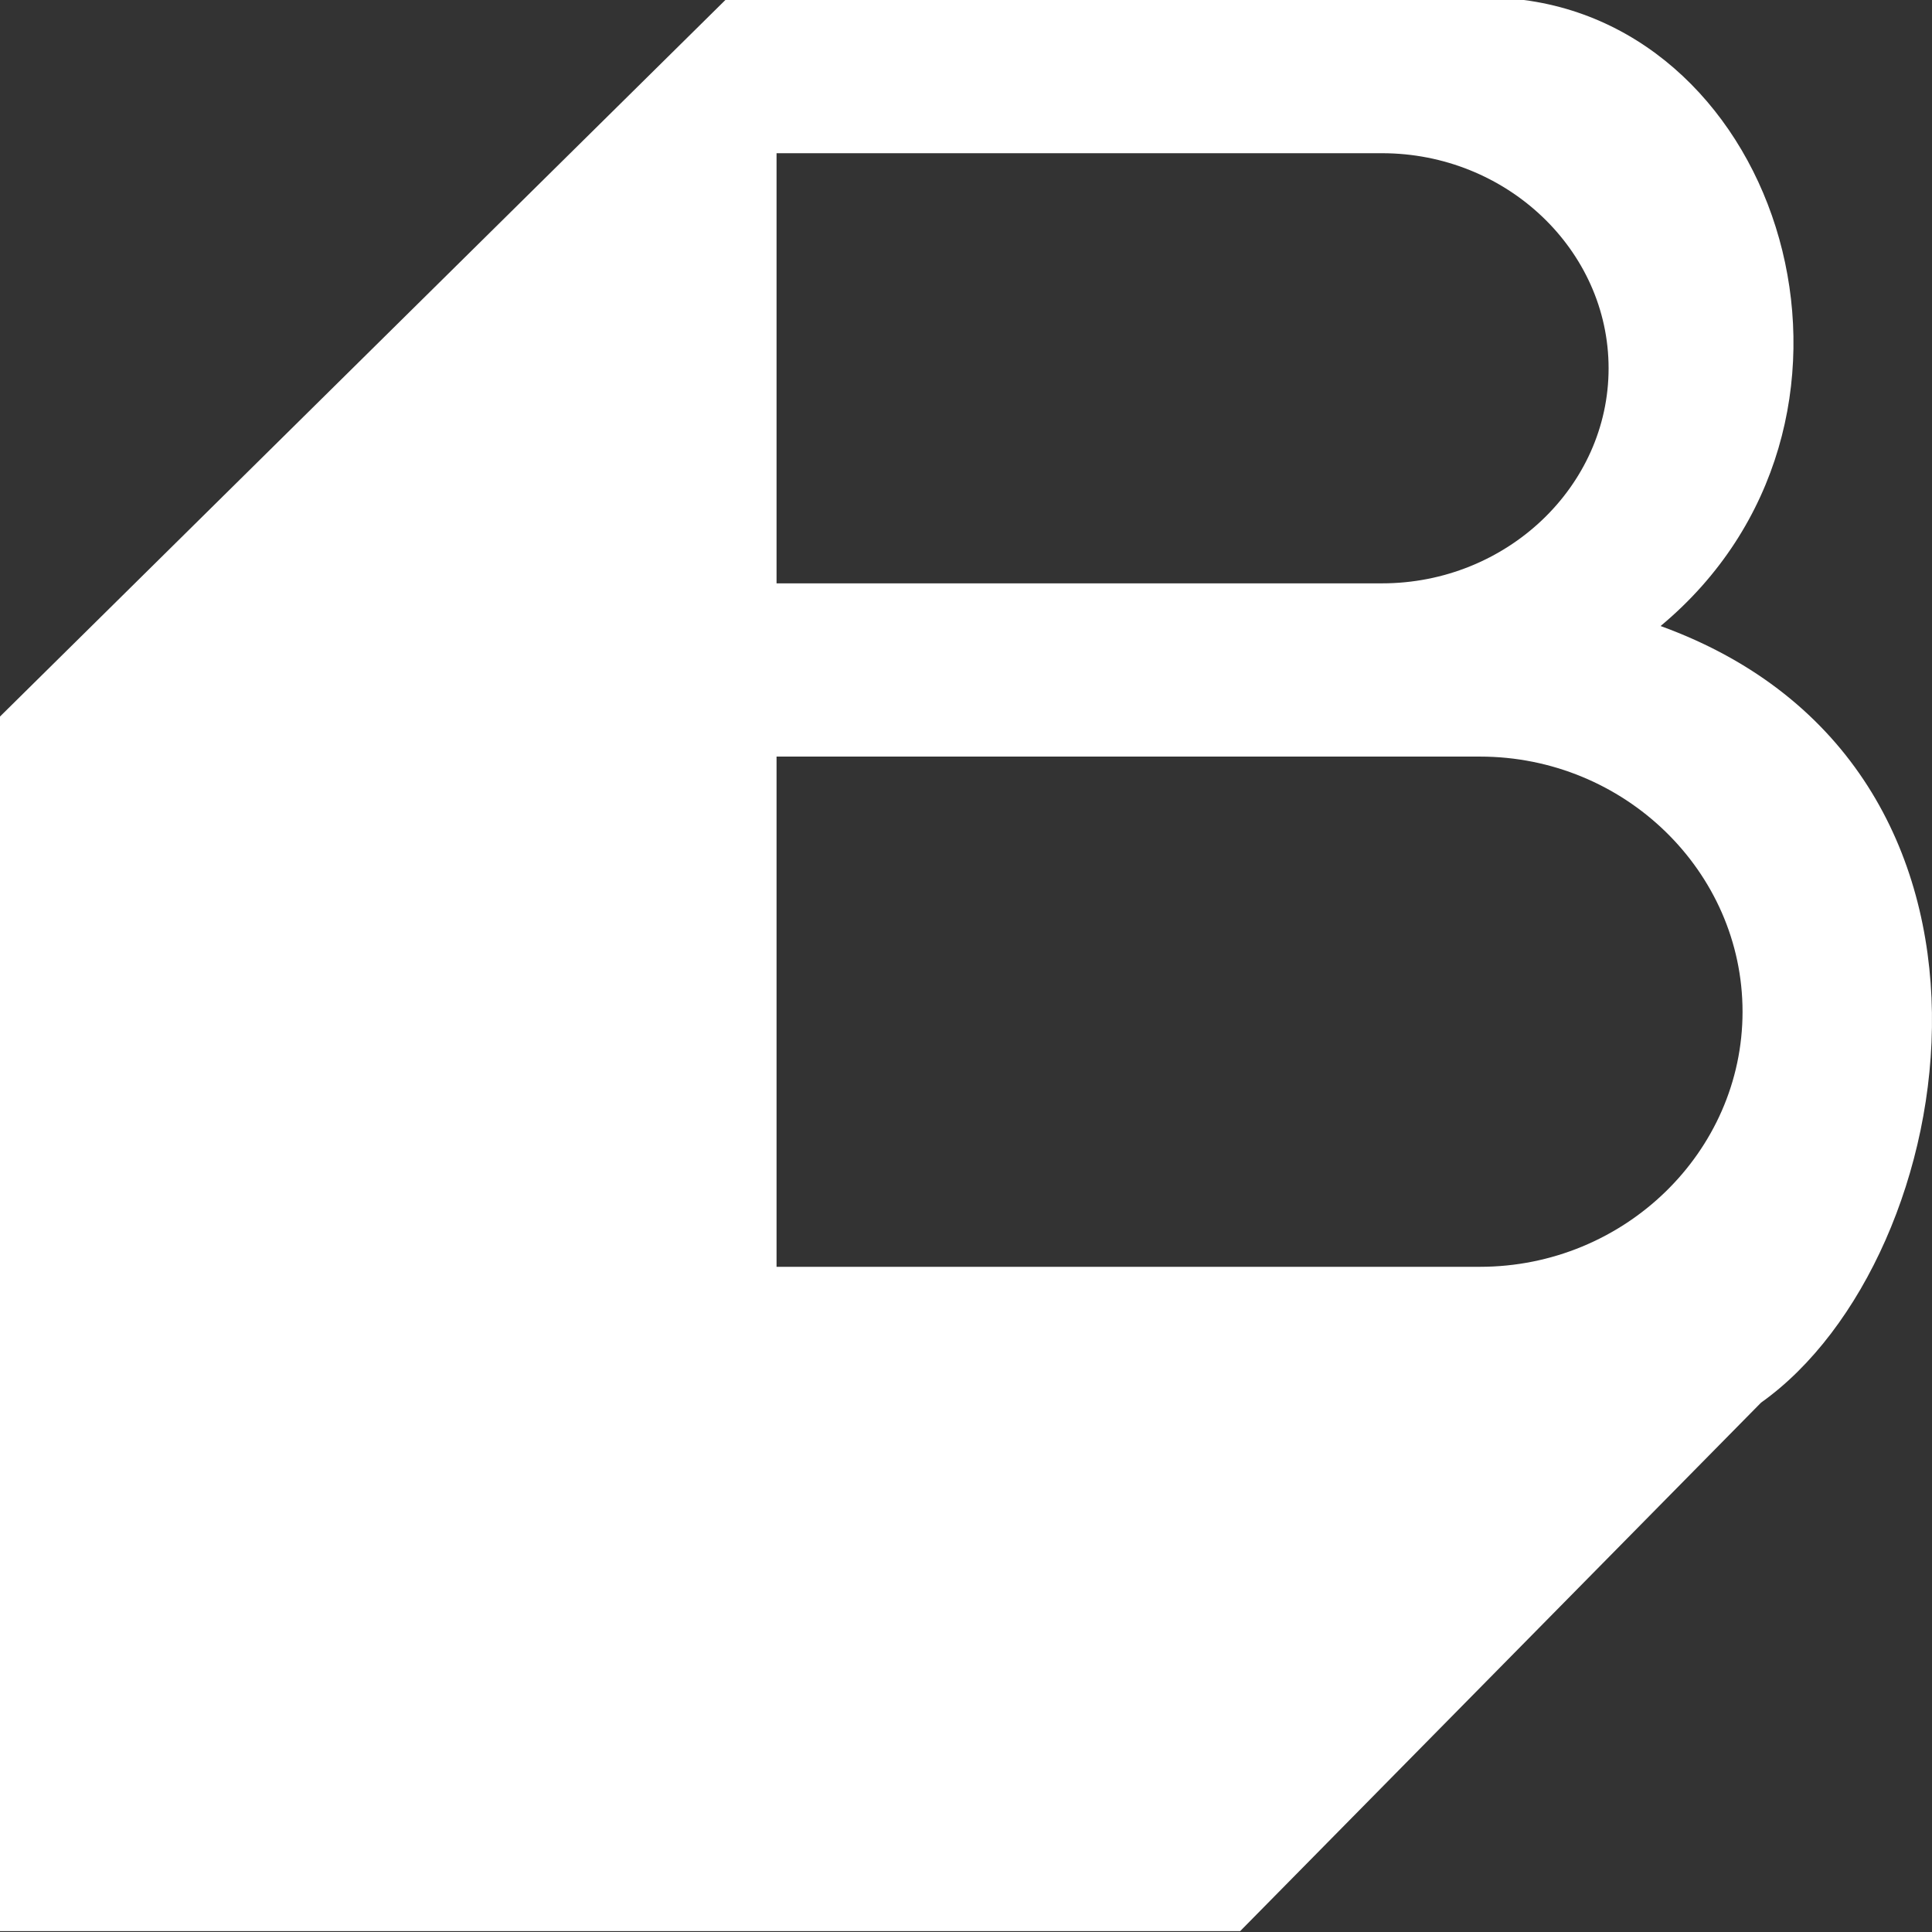
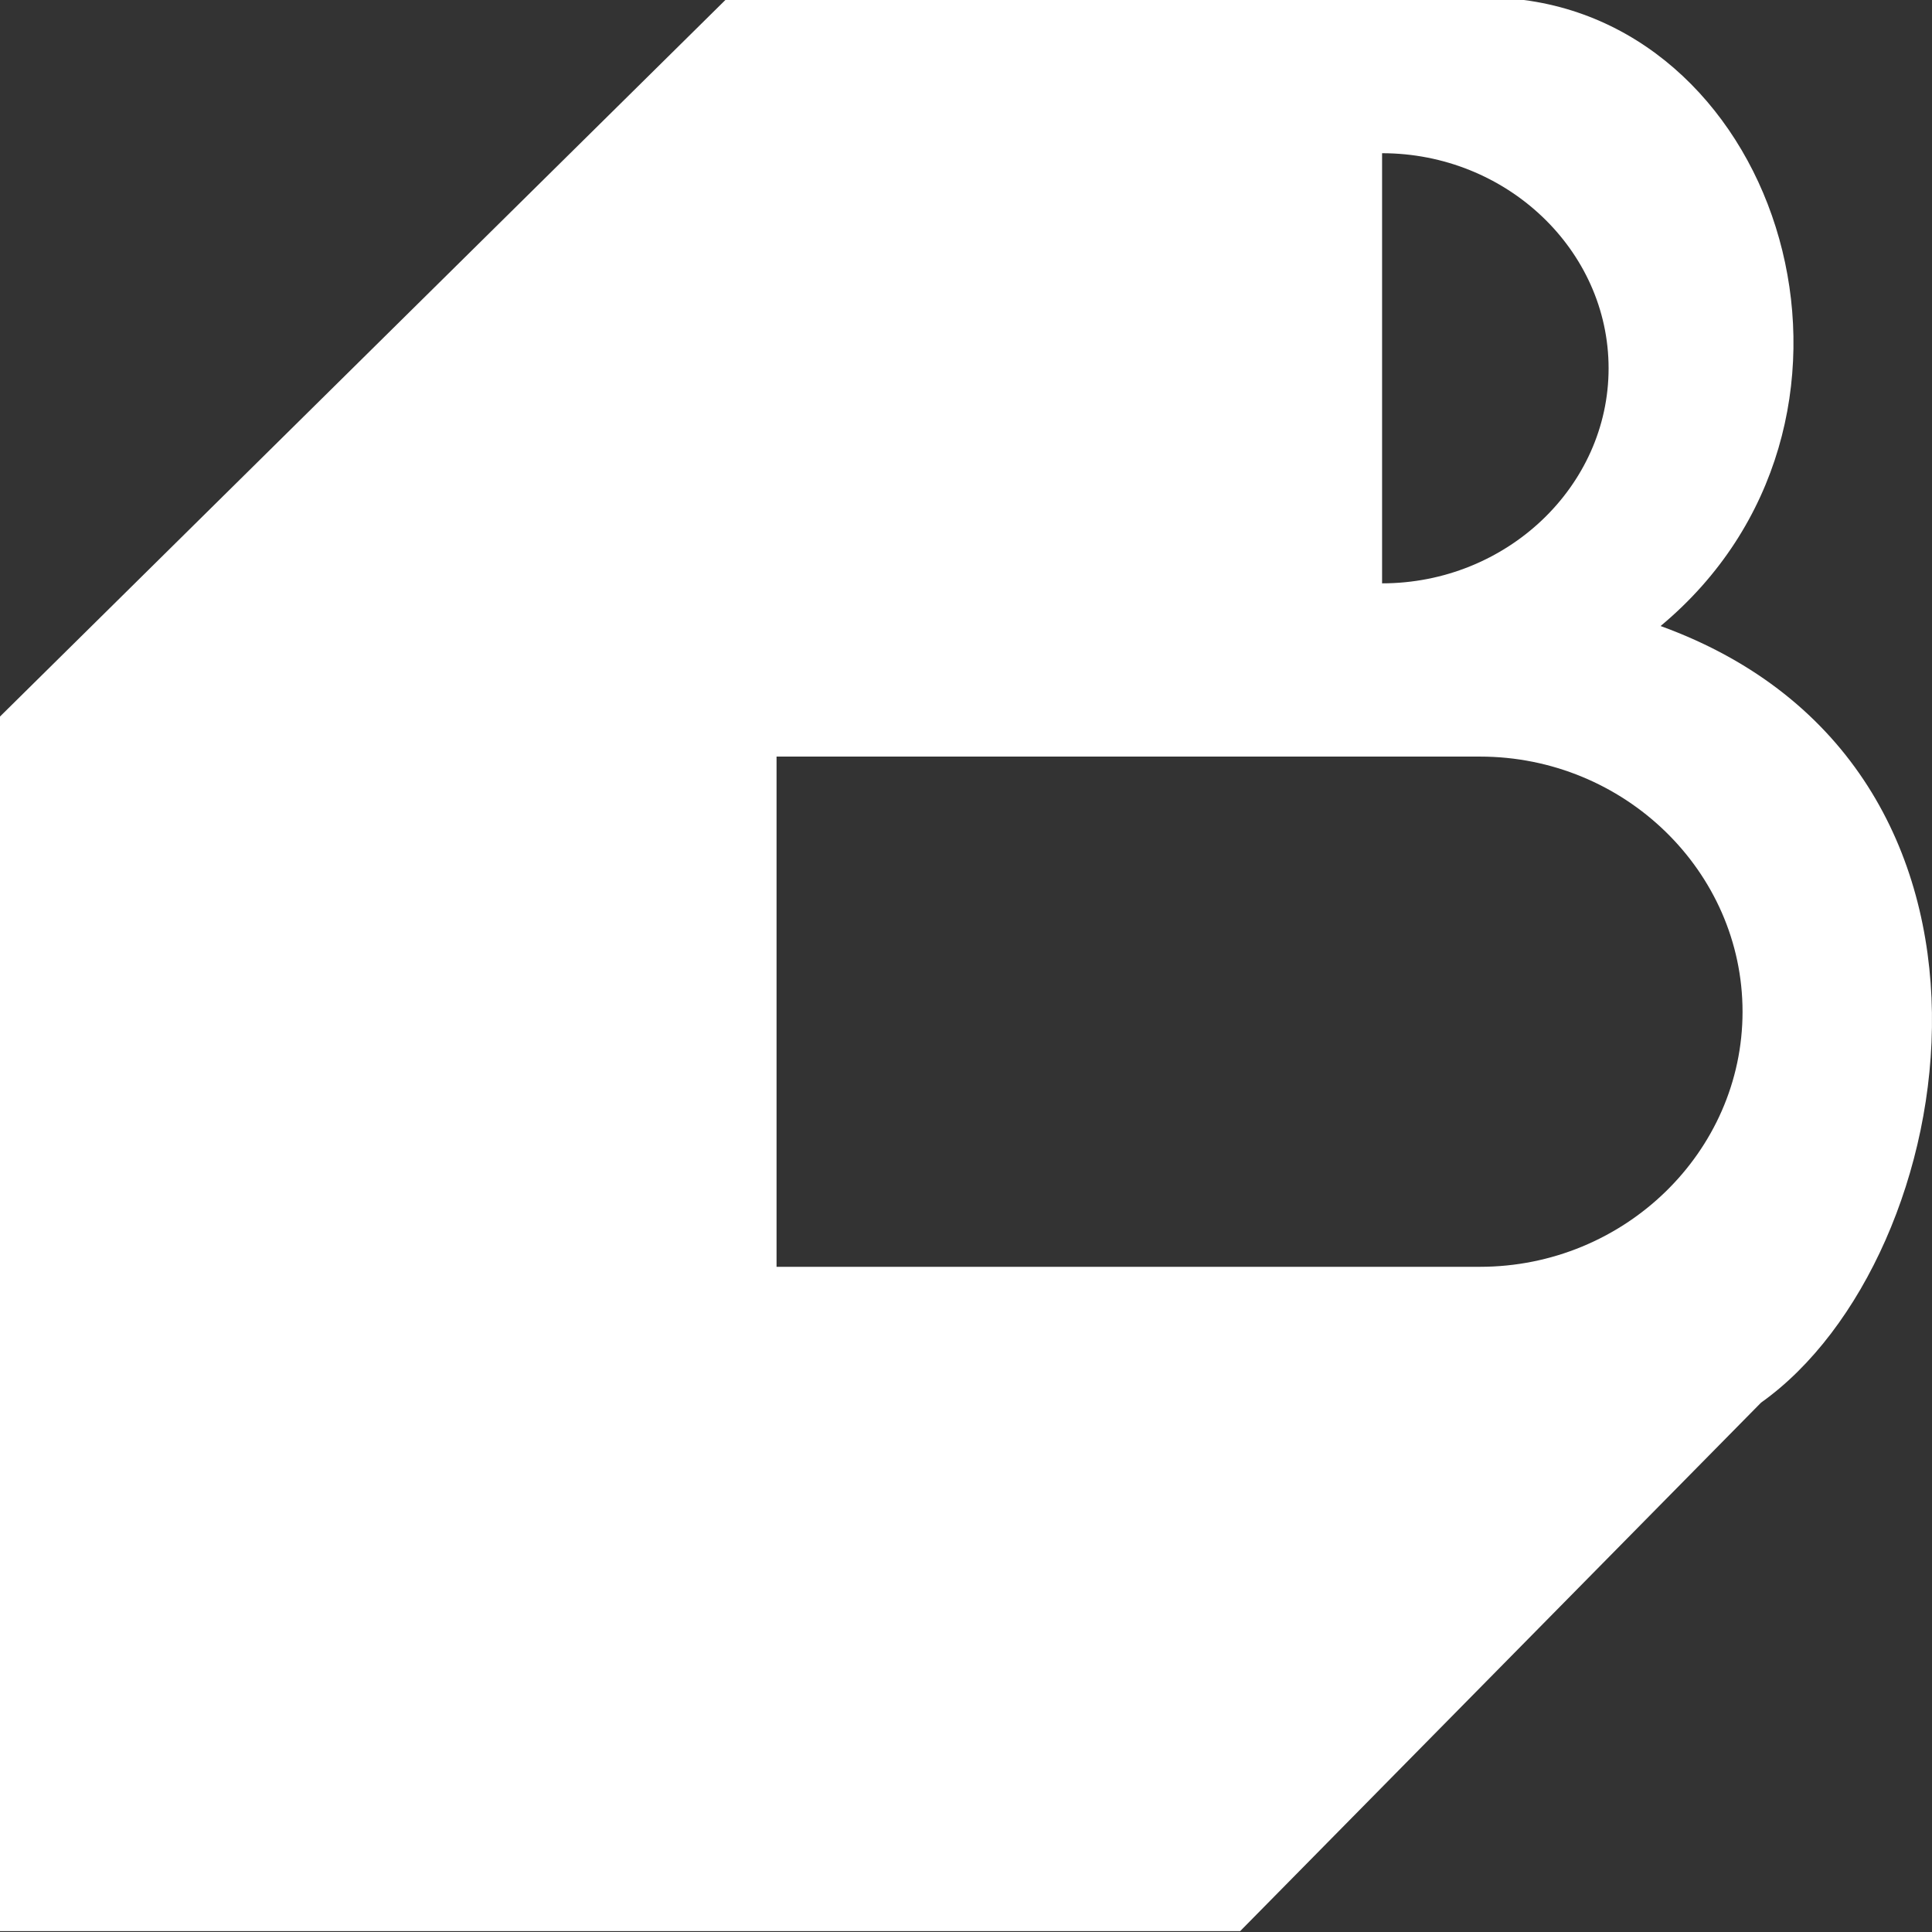
<svg xmlns="http://www.w3.org/2000/svg" width="33" height="33" viewBox="0 0 33 33" fill="none">
  <rect x="0" y="0" width="33" height="33" fill="#333333" stroke="none" />
-   <path fill-rule="evenodd" clip-rule="evenodd" d="M0 32.985H21.183L30.08 23.958C33.558 21.489 34.958 13.087 28.364 10.693C32.489 7.257 30.562 0.595 26.03 0H12.39L0 12.239V33V32.985ZM13.264 2.617H23.607C25.729 2.617 27.476 4.268 27.476 6.291C27.476 8.313 25.729 9.964 23.607 9.964H13.264V2.617ZM13.264 12.923H25.278C27.747 12.923 29.764 14.886 29.764 17.281C29.764 19.675 27.747 21.638 25.278 21.638H13.264V12.923Z" fill="white" />
+   <path fill-rule="evenodd" clip-rule="evenodd" d="M0 32.985H21.183L30.08 23.958C33.558 21.489 34.958 13.087 28.364 10.693C32.489 7.257 30.562 0.595 26.03 0H12.39L0 12.239V33V32.985ZM13.264 2.617H23.607C25.729 2.617 27.476 4.268 27.476 6.291C27.476 8.313 25.729 9.964 23.607 9.964V2.617ZM13.264 12.923H25.278C27.747 12.923 29.764 14.886 29.764 17.281C29.764 19.675 27.747 21.638 25.278 21.638H13.264V12.923Z" fill="white" />
</svg>